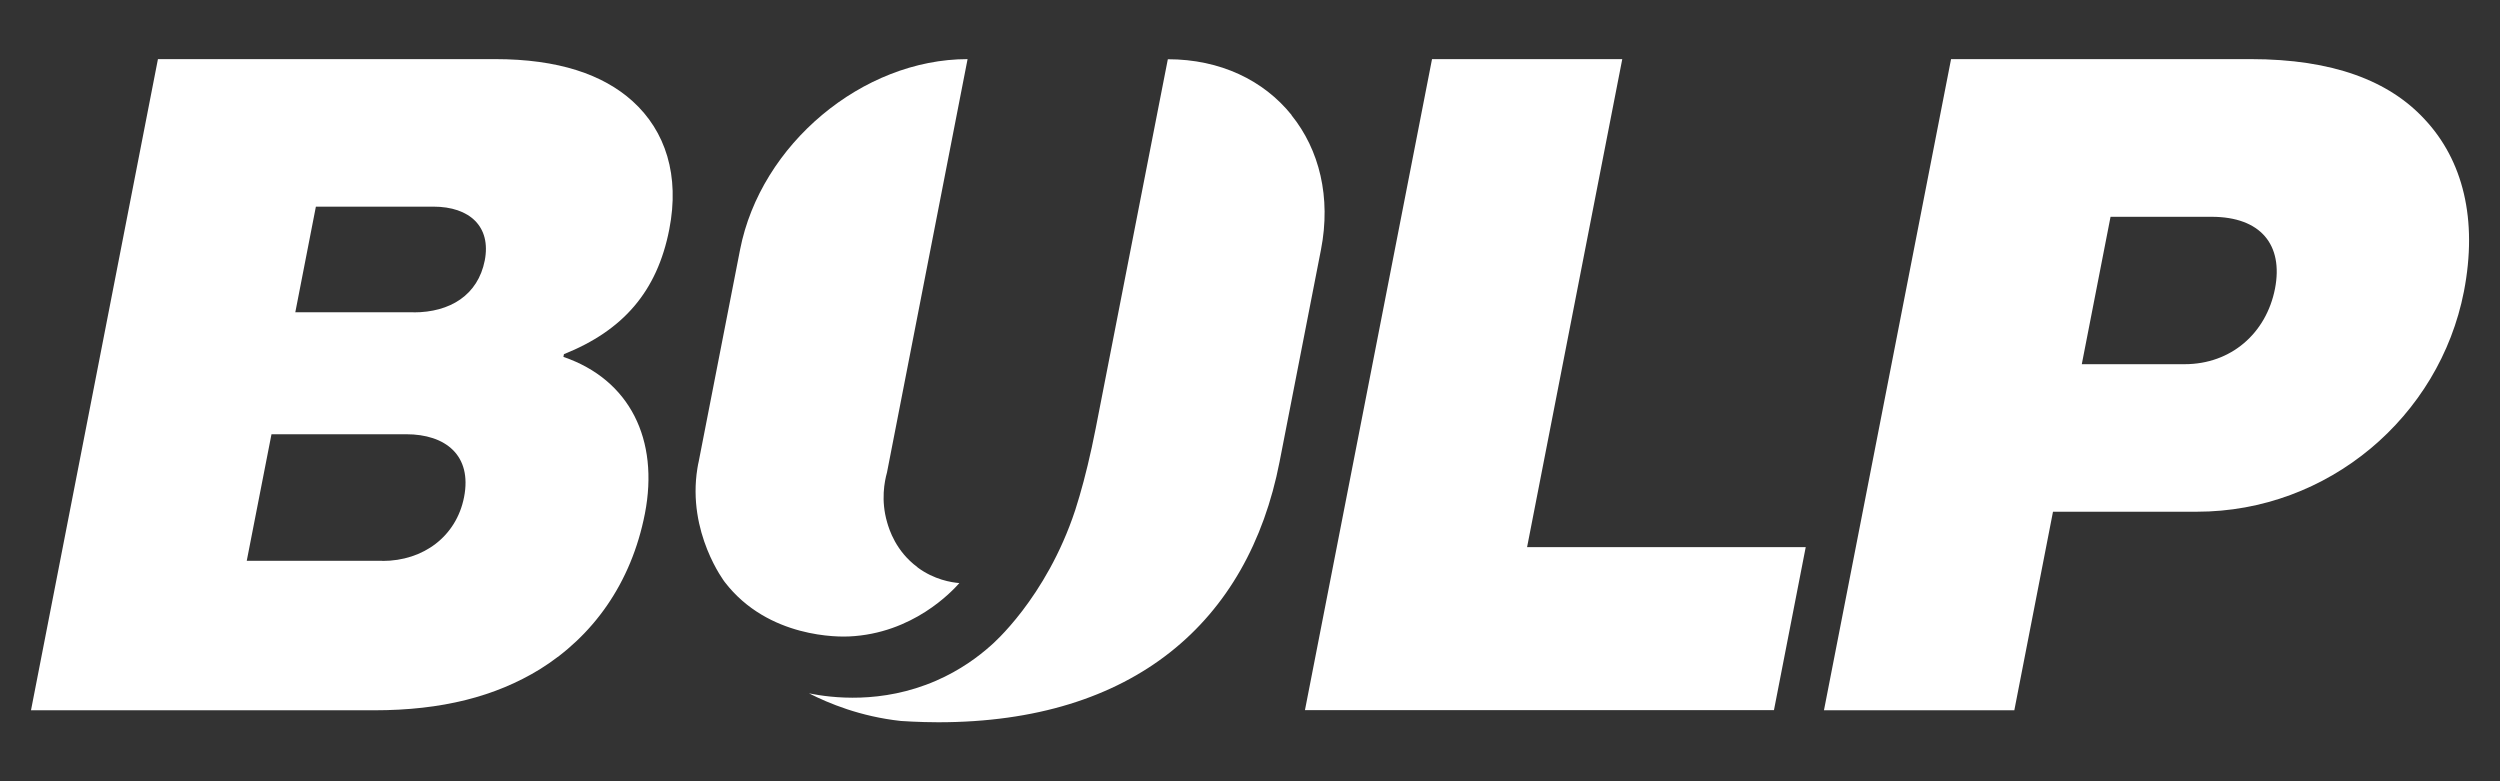
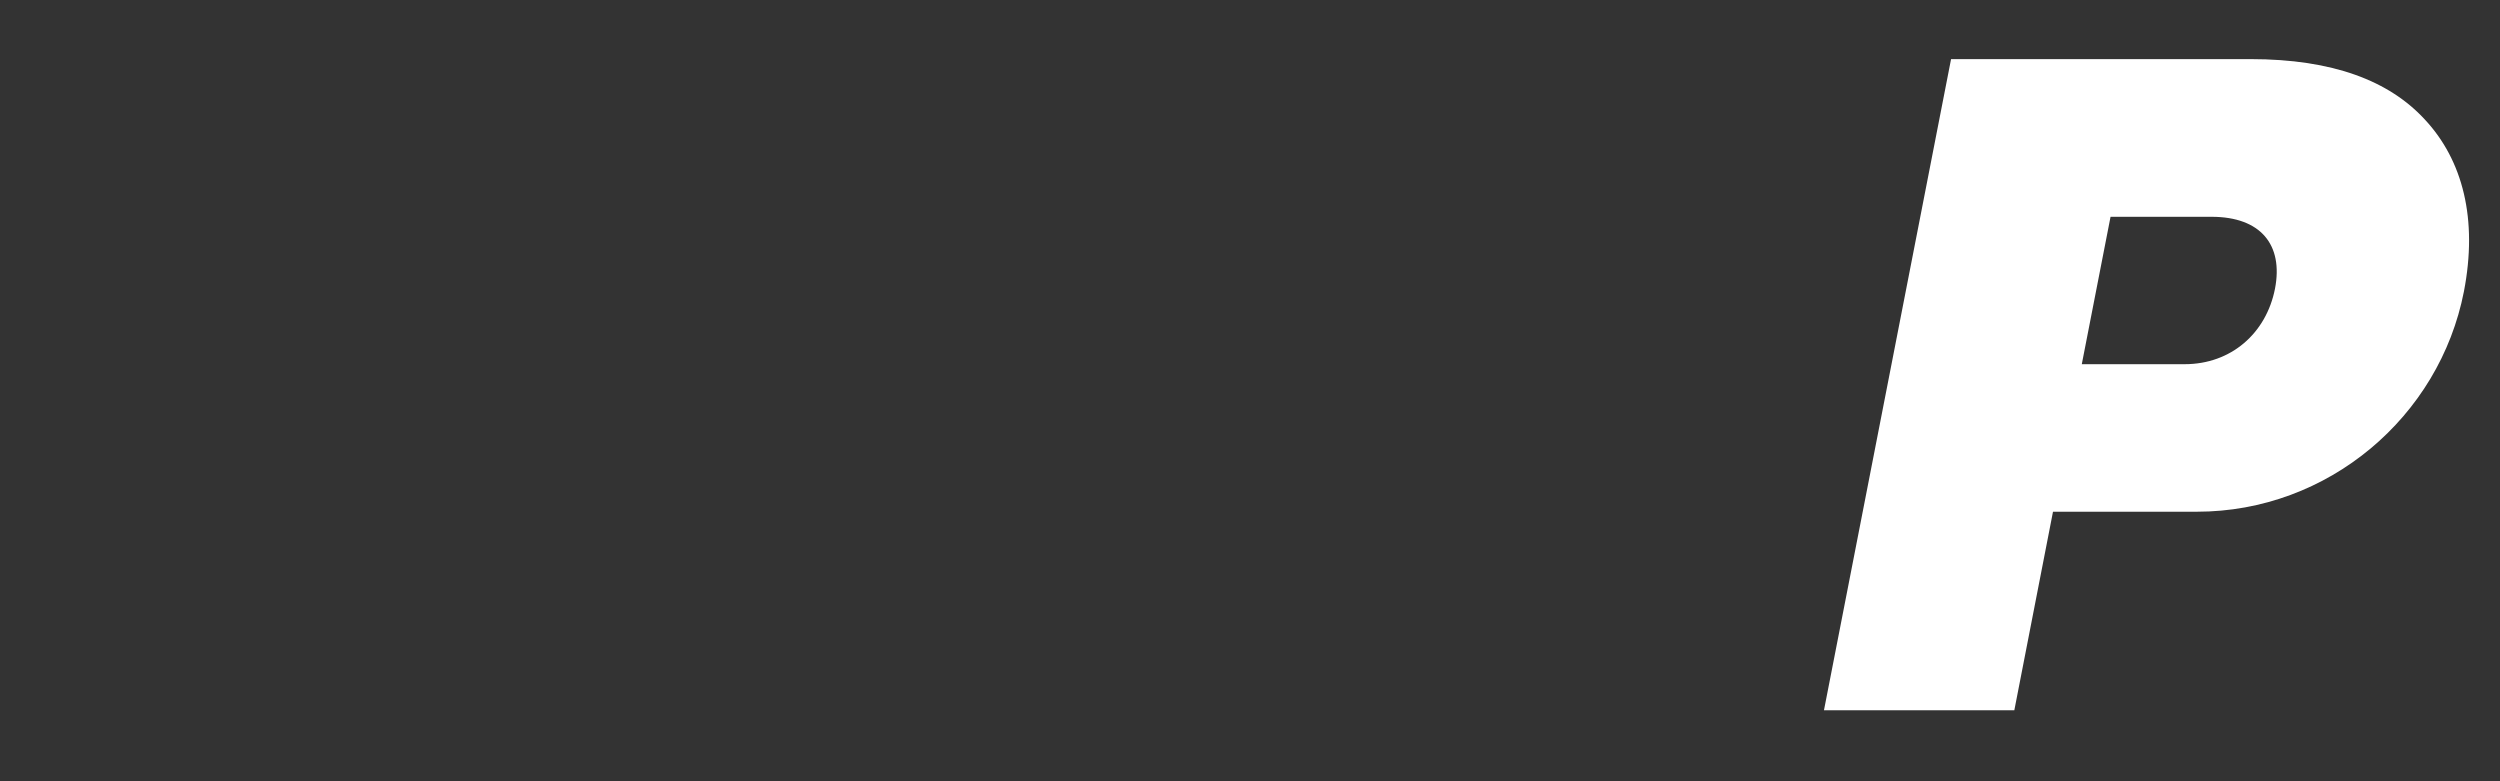
<svg xmlns="http://www.w3.org/2000/svg" id="Layer_1" version="1.1" viewBox="0 0 1920 600">
  <rect x="0" y="0" width="1920" height="600" fill="#333333" stroke="none" />
  <defs>
    <style>
      .st0 {
        fill: #fff;
      }
    </style>
  </defs>
  <g>
-     <path class="st0" d="M121.3,45.4h258.8c49,0,83,11.9,105.6,32.2,25.6,23.1,36.4,57.3,28.3,98.6-9.3,47.6-35.4,77.6-80.9,95.8l-.4,2.1c51.1,17.5,73.6,63.6,62.6,120.3-10.5,53.8-40.1,94.4-80.7,119.6-34.2,21-75.4,31.5-127.1,31.5H23.8L121.3,45.4ZM317.7,239.9c28,0,49.4-13.3,54.6-39.9,5-25.9-11.5-41.3-39.5-41.3h-90.2l-15.8,81.1h90.9ZM293.7,430.8c31.5,0,56.8-18.9,62.7-49,6.3-32.2-14.4-48.3-44.4-48.3h-103.5l-19,97.2h104.2Z" />
-     <path class="st0" d="M1099.7,45.4h146.2l-73.1,374.8h214l-24.4,125.2h-360.2l97.6-500Z" />
    <path class="st0" d="M1498.3,45.4h230.1c63.6,0,106.5,16.8,133.7,46.2,29.5,31.5,40.9,76.9,30.2,132.2-18.8,96.5-104.4,169.2-205.1,169.2h-110.5l-29.7,152.5h-146.2l97.6-500ZM1598.8,279.7h79c35.7,0,62.7-23.8,69.4-58,6.5-33.6-10.9-55.2-48.7-55.2h-77.6l-22.1,113.3Z" />
  </g>
-   <path class="st0" d="M704.6,435.6c-16.6-12.3-21.7-28.9-23.3-34.5-4.9-16.9-2-31.4-.1-38.2l61.9-317.5c-80.7,0-158.9,65.5-174.7,146.2l-31.8,162.9c-.1.6-.3,1.4-.5,2.3,0,0-.3,1.5-.5,2.9-8,49.5,21,87.3,21,87.3,33.5,43.6,88.7,42.1,95.4,41.8,49.1-2.2,79.1-34.6,84.8-41-6-.5-19.3-2.5-32.2-12.1ZM991.9,88.3c-21.3-26.5-54.6-42.8-95-42.8-2.2,11.1-4.3,22.1-6.5,33.2-5.1,26.3-10.3,52.6-15.4,78.8-6.1,31.2-12.2,62.5-18.3,93.7-5.1,25.9-10.1,51.9-15.2,77.8-3.9,20-8.4,38.3-12.4,51.9-.7,2.3-1.8,6-3.3,10.8-22.4,68-64.4,103.7-64.5,103.8h0c-9.8,8.8-23.8,19.2-42.4,27.3-41.9,18.2-80.6,13.1-97.6,9.7,15.2,7.7,39.4,17.8,70.5,21.2,0,0,13.8,1,28.8,1,149.7,0,238.1-76.9,262.1-200l31.8-162.9c7.9-40.4-1.3-76.9-22.6-103.3Z" />
</svg>